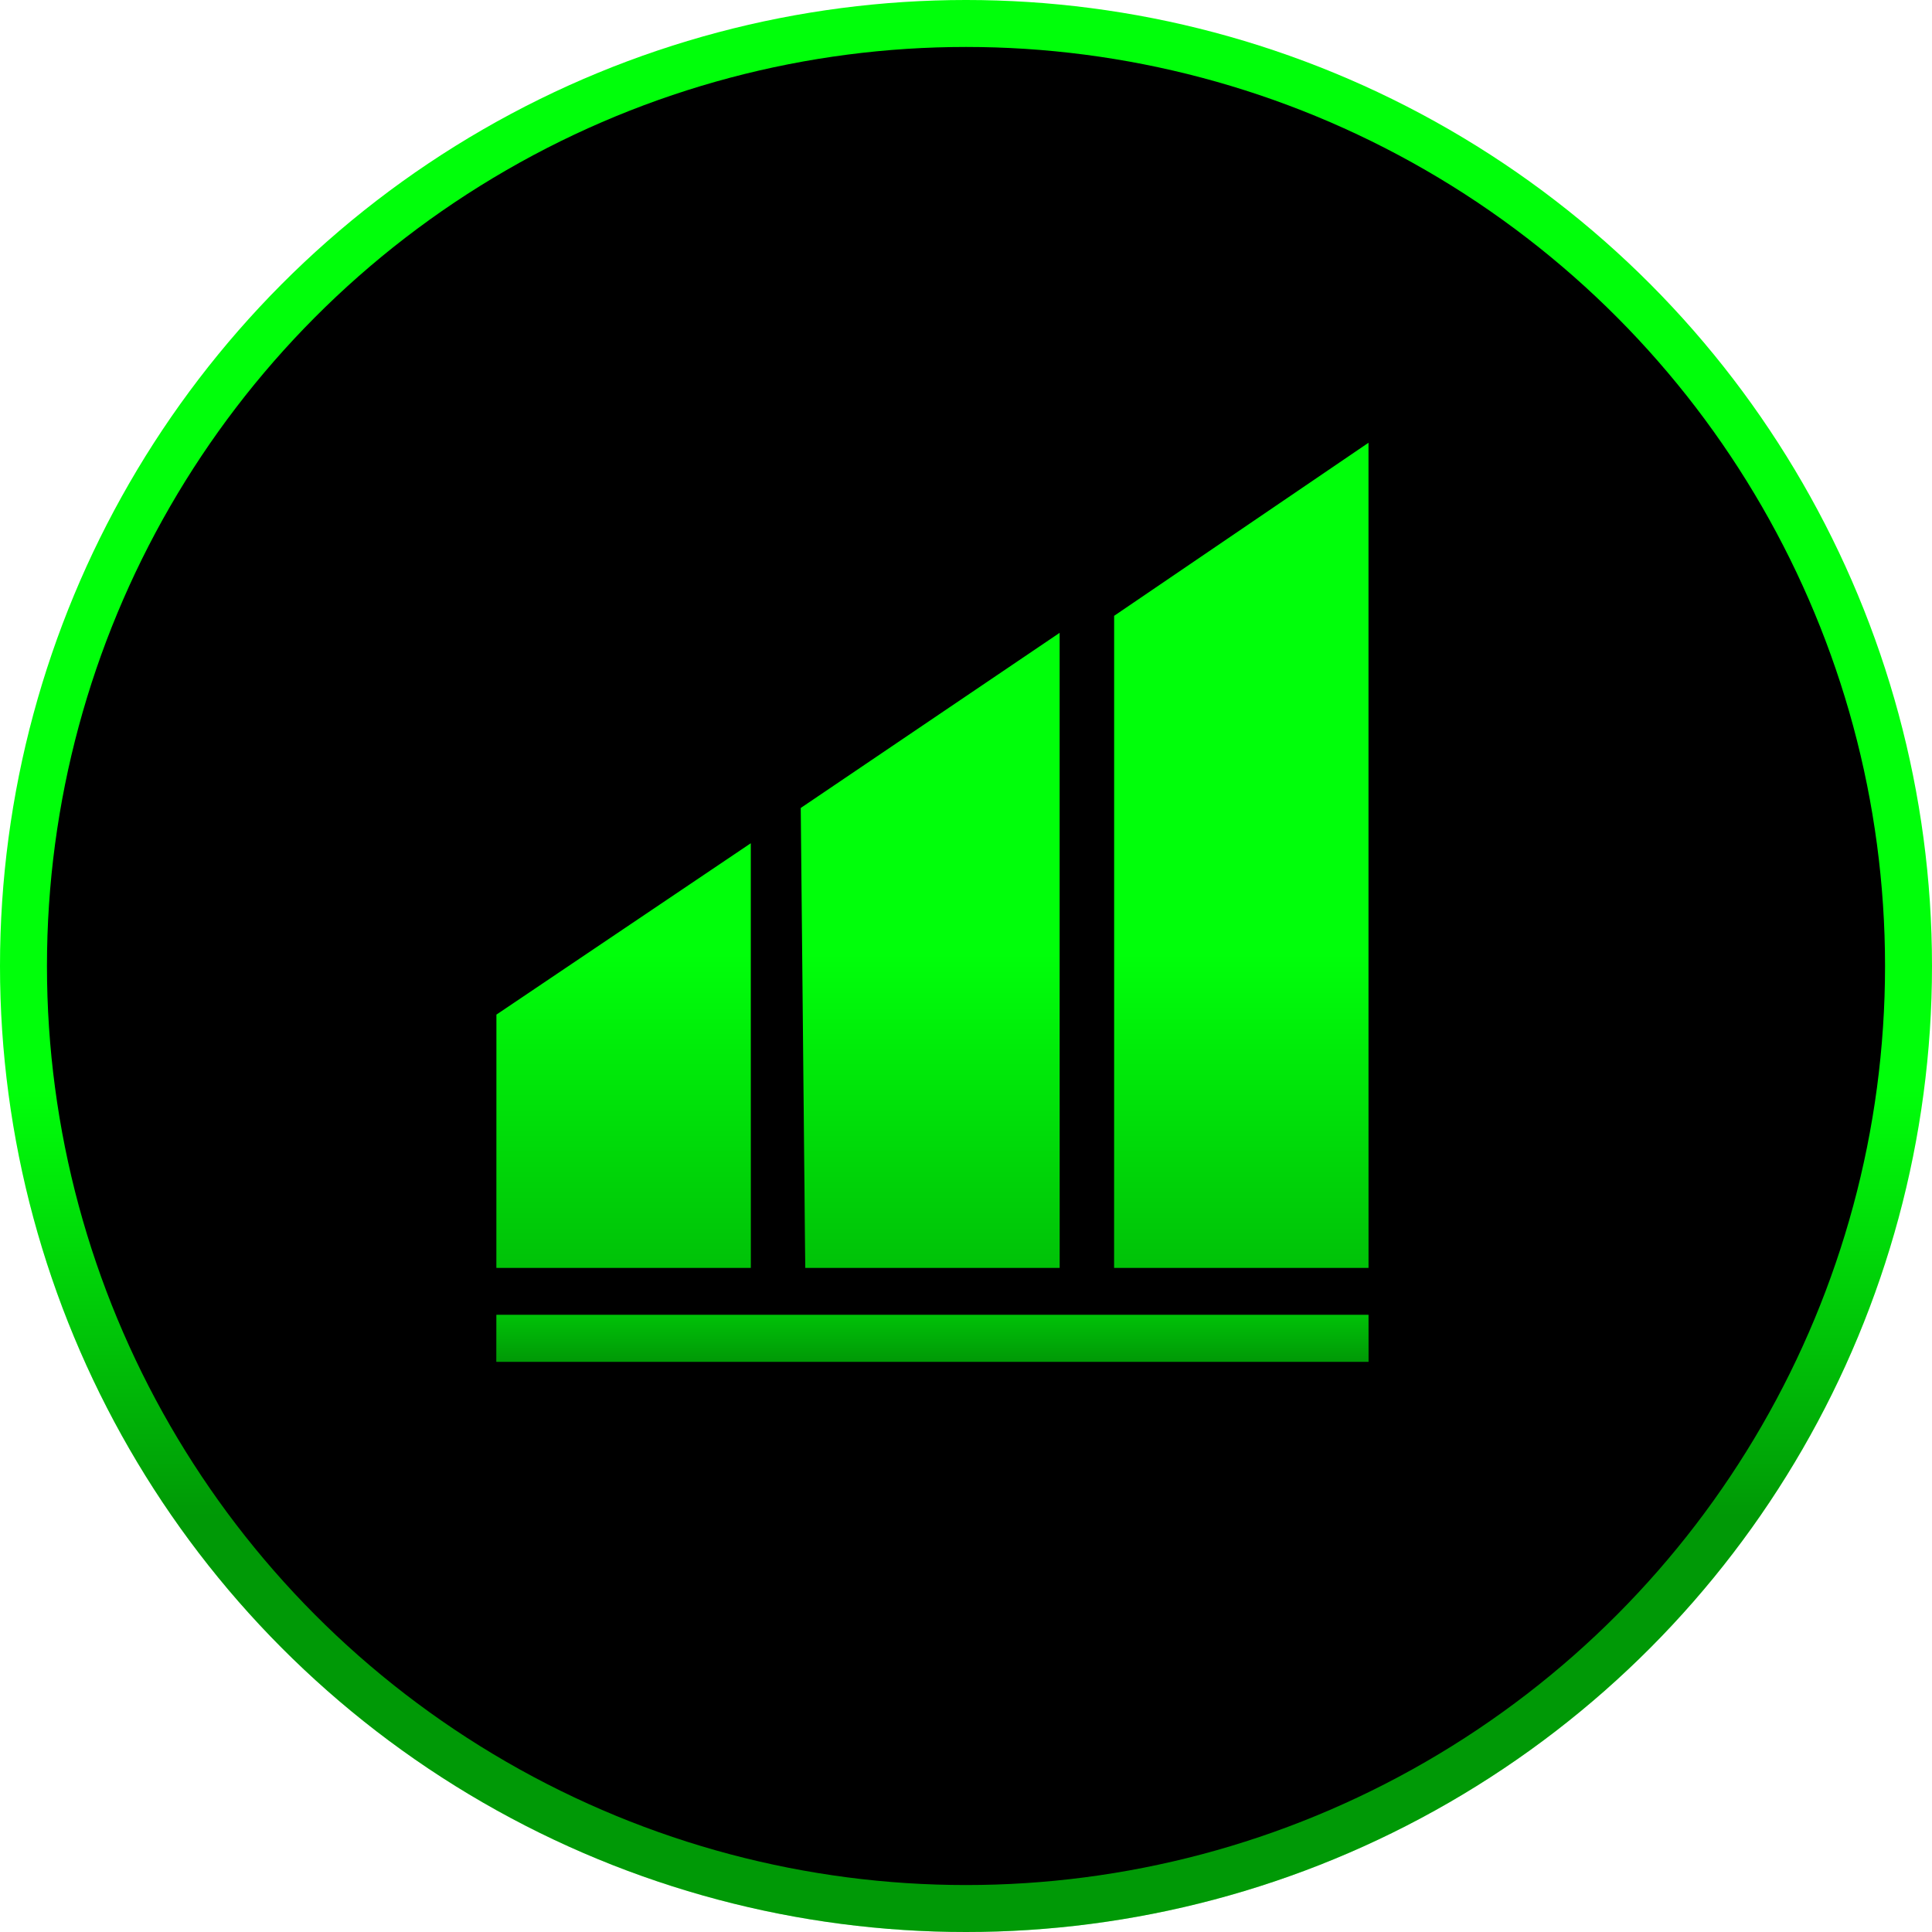
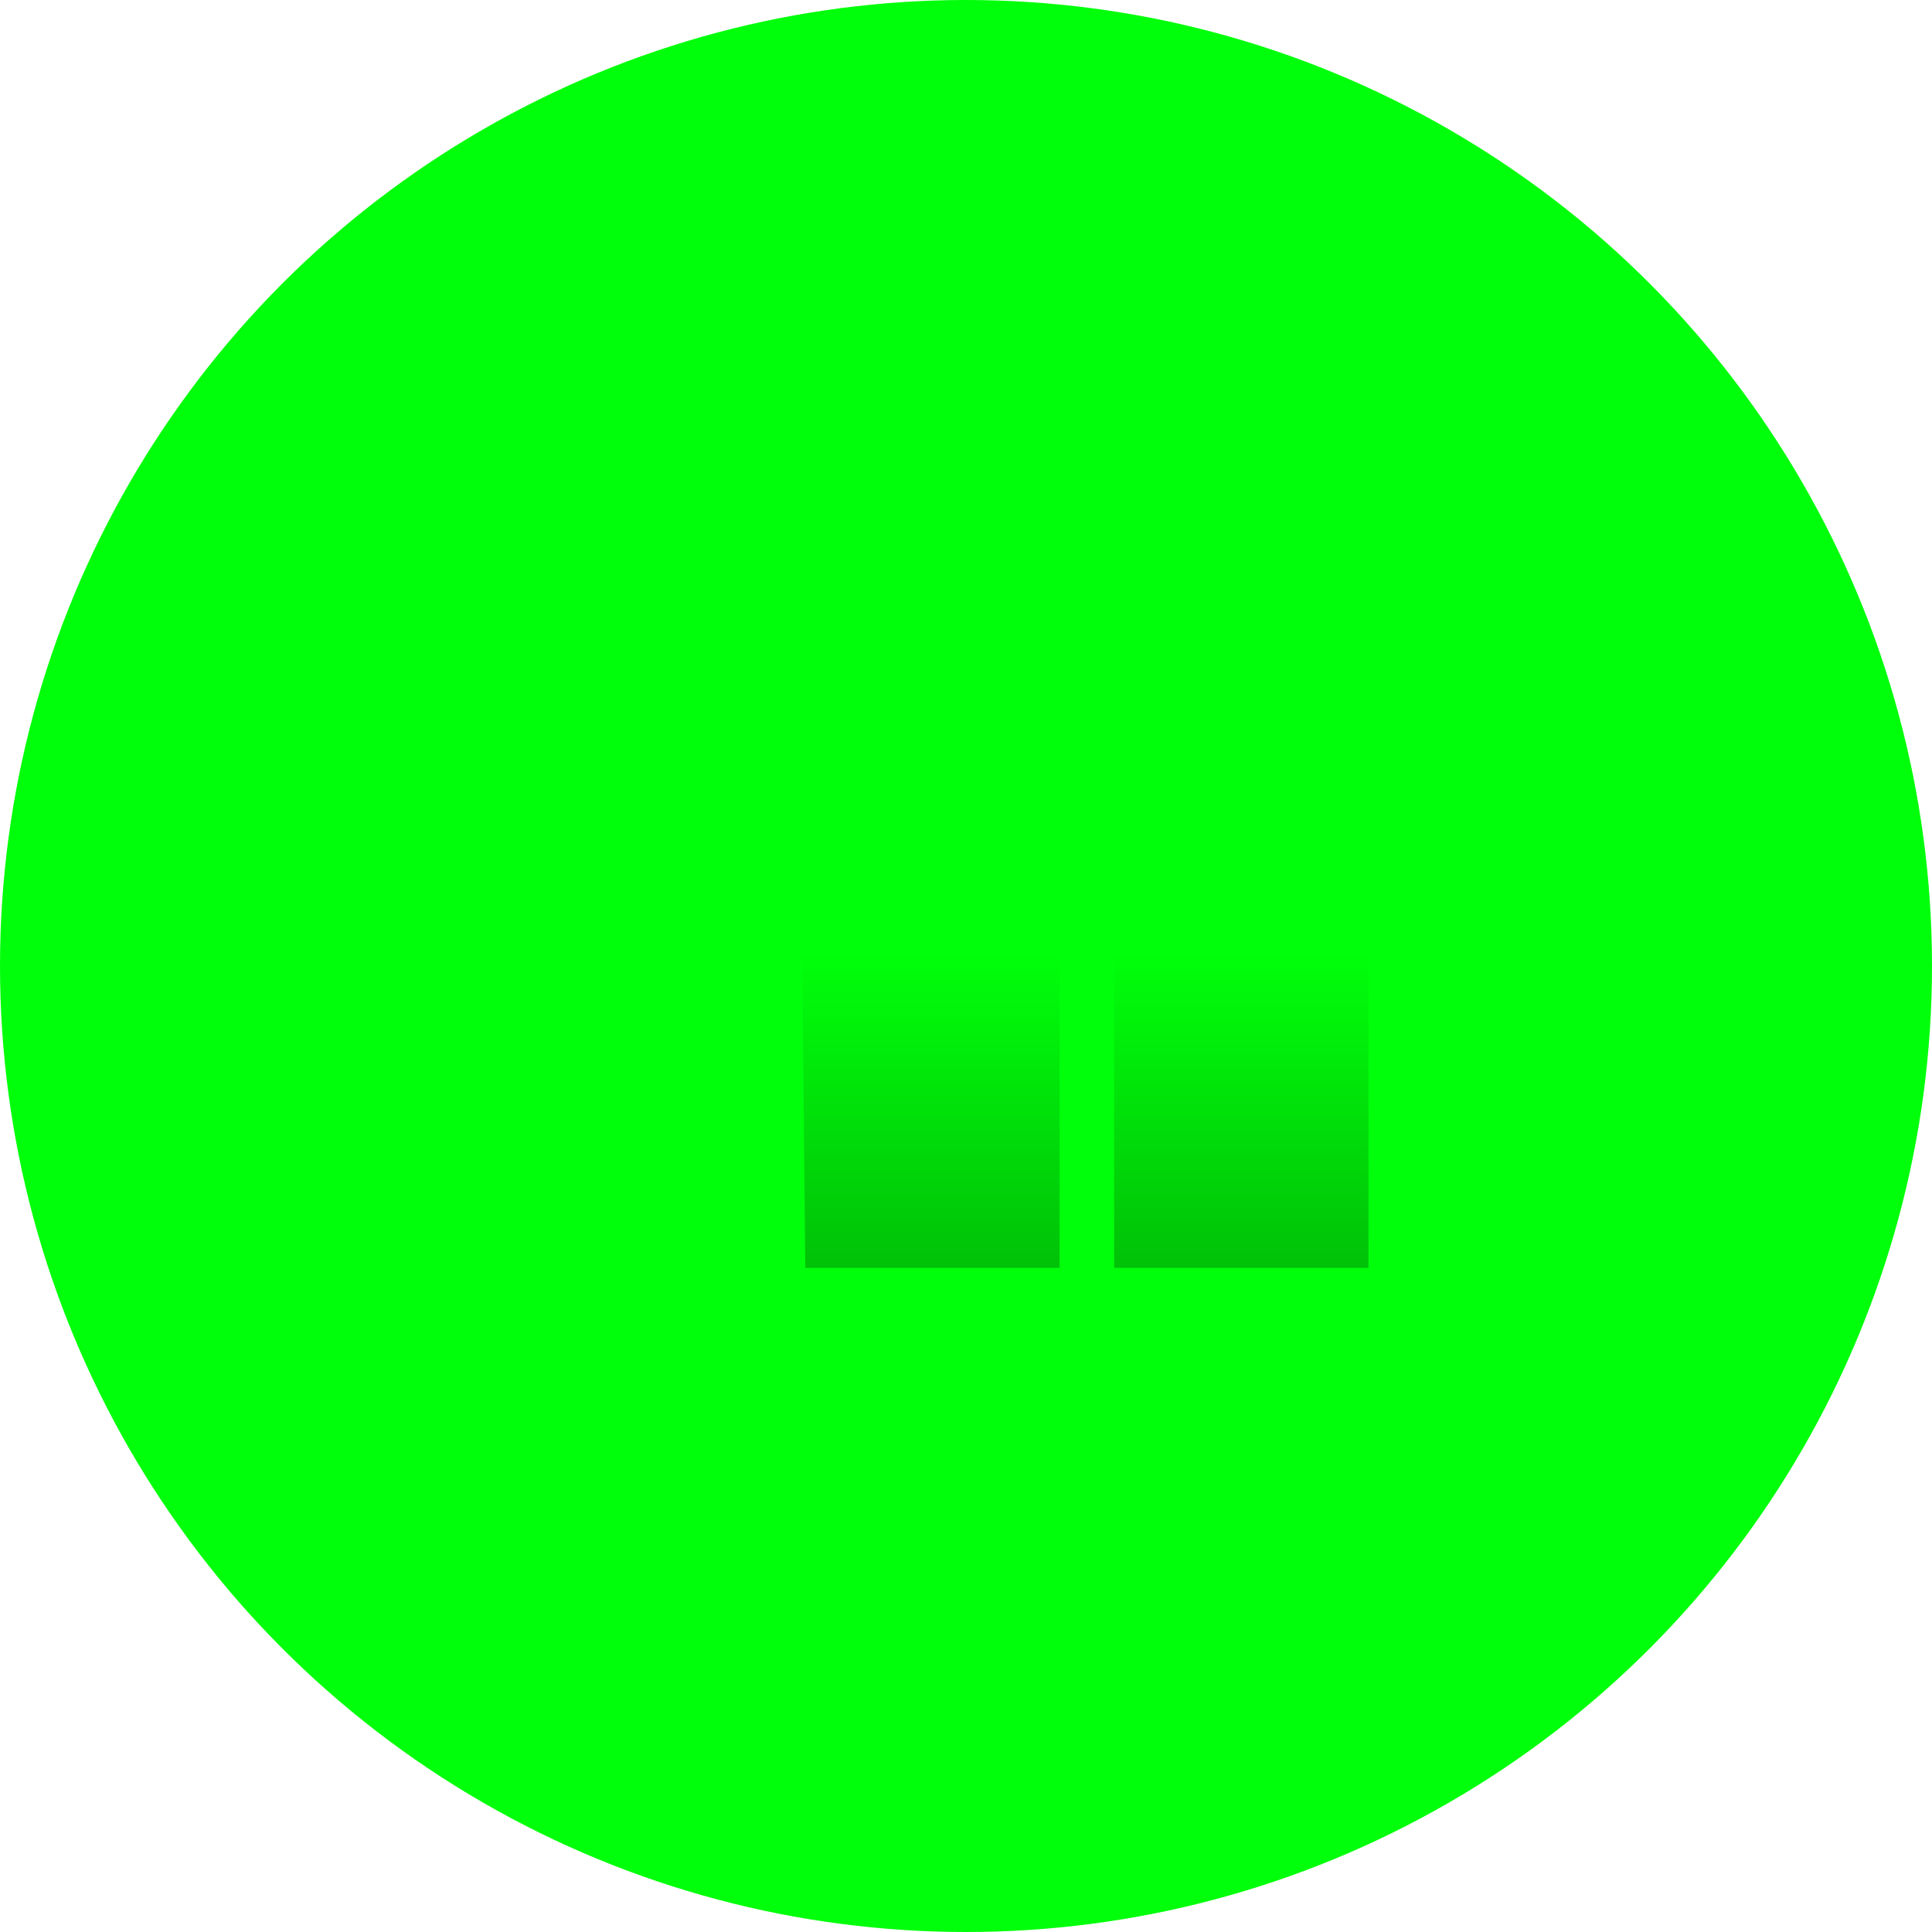
<svg xmlns="http://www.w3.org/2000/svg" width="288" height="288" viewBox="0 0 288 288" fill="none">
  <circle cx="144" cy="144" r="144" fill="#00FF0A" />
-   <circle cx="144" cy="144" r="144" fill="url(#paint0_linear_2035_30)" fill-opacity="0.4" />
-   <circle cx="144" cy="144" r="137" fill="black" />
  <path d="M204 203L204 196L74 196L74 203L204 203Z" fill="#00FF0A" />
-   <path d="M204 203L204 196L74 196L74 203L204 203Z" fill="url(#paint1_linear_2035_30)" fill-opacity="0.4" />
  <path d="M204 66L166.083 91.799L166.083 141.591L166.083 189L204 189L204 66Z" fill="#00FF0A" />
-   <path d="M204 66L166.083 91.799L166.083 141.591L166.083 189L204 189L204 66Z" fill="url(#paint2_linear_2035_30)" fill-opacity="0.4" />
+   <path d="M204 66L166.083 141.591L166.083 189L204 189L204 66Z" fill="url(#paint2_linear_2035_30)" fill-opacity="0.4" />
  <path d="M157.958 94.335L119.365 120.443L120.042 189L157.958 189L157.958 94.335Z" fill="#00FF0A" />
  <path d="M157.958 94.335L119.365 120.443L120.042 189L157.958 189L157.958 94.335Z" fill="url(#paint3_linear_2035_30)" fill-opacity="0.4" />
-   <path d="M74 151.247L74 189L111.917 189L111.917 125.702L74 151.247Z" fill="#00FF0A" />
-   <path d="M74 151.247L74 189L111.917 189L111.917 125.702L74 151.247Z" fill="url(#paint4_linear_2035_30)" fill-opacity="0.4" />
  <defs>
    <linearGradient id="paint0_linear_2035_30" x1="144" y1="162.5" x2="144" y2="226" gradientUnits="userSpaceOnUse">
      <stop stop-opacity="0" />
      <stop offset="1" />
    </linearGradient>
    <linearGradient id="paint1_linear_2035_30" x1="139" y1="196" x2="139" y2="203" gradientUnits="userSpaceOnUse">
      <stop stop-opacity="0.6" />
      <stop offset="1" />
    </linearGradient>
    <linearGradient id="paint2_linear_2035_30" x1="139" y1="66" x2="139" y2="189" gradientUnits="userSpaceOnUse">
      <stop offset="0.62" stop-opacity="0" />
      <stop offset="1" stop-opacity="0.6" />
    </linearGradient>
    <linearGradient id="paint3_linear_2035_30" x1="139" y1="66" x2="139" y2="189" gradientUnits="userSpaceOnUse">
      <stop offset="0.62" stop-opacity="0" />
      <stop offset="1" stop-opacity="0.6" />
    </linearGradient>
    <linearGradient id="paint4_linear_2035_30" x1="139" y1="66" x2="139" y2="189" gradientUnits="userSpaceOnUse">
      <stop offset="0.62" stop-opacity="0" />
      <stop offset="1" stop-opacity="0.6" />
    </linearGradient>
  </defs>
</svg>